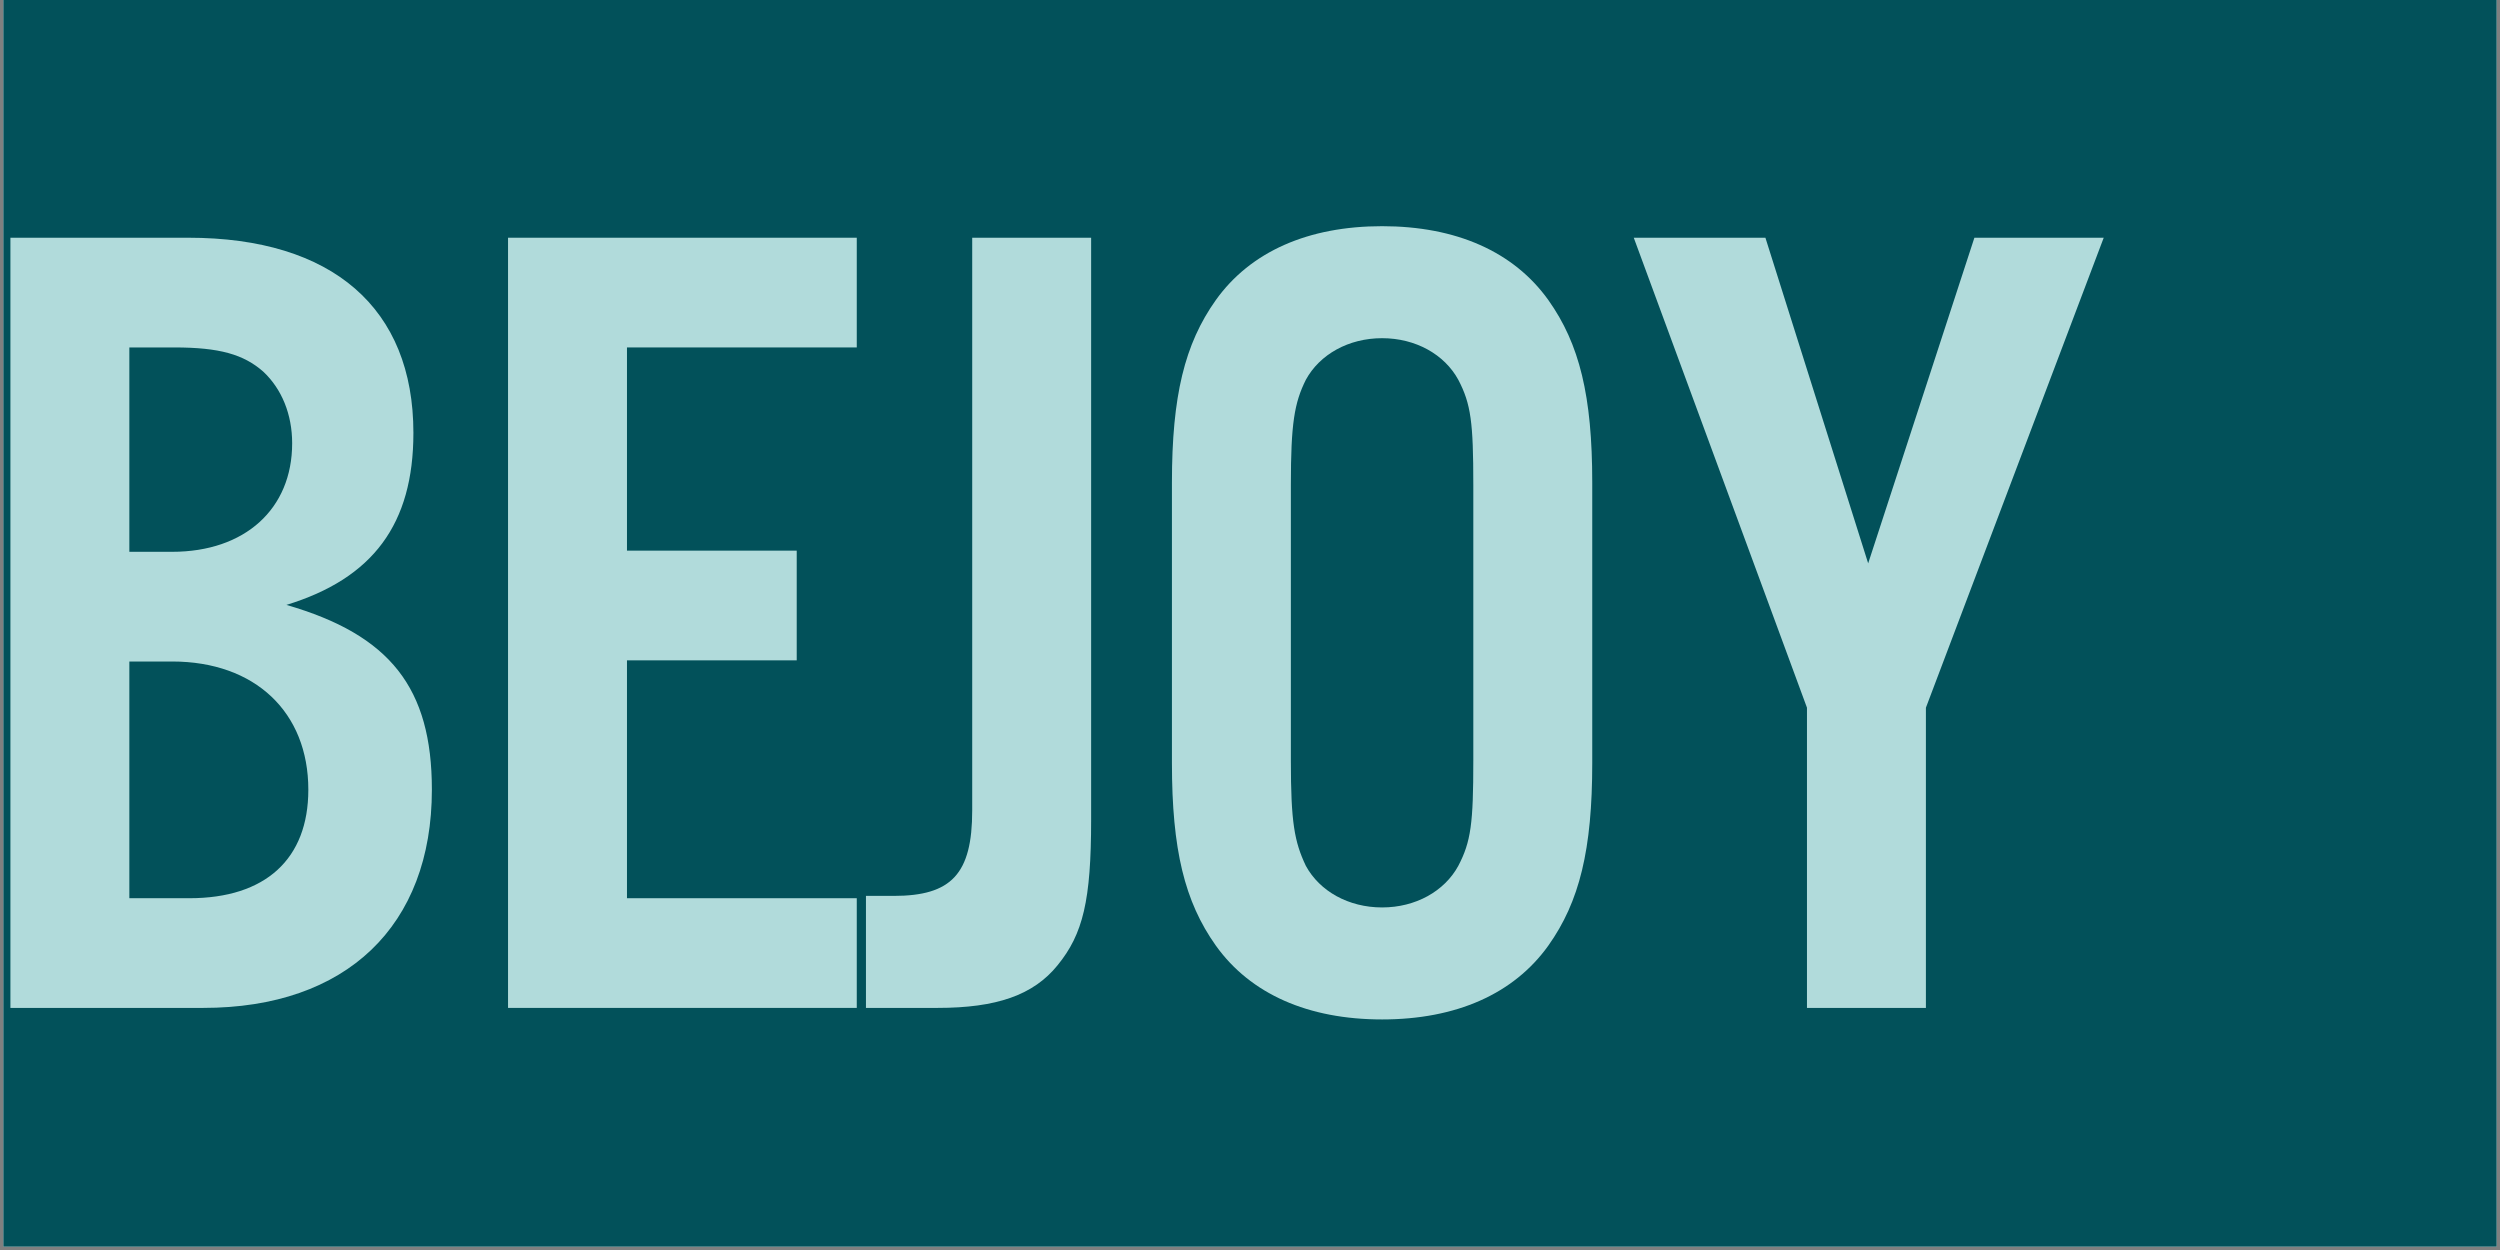
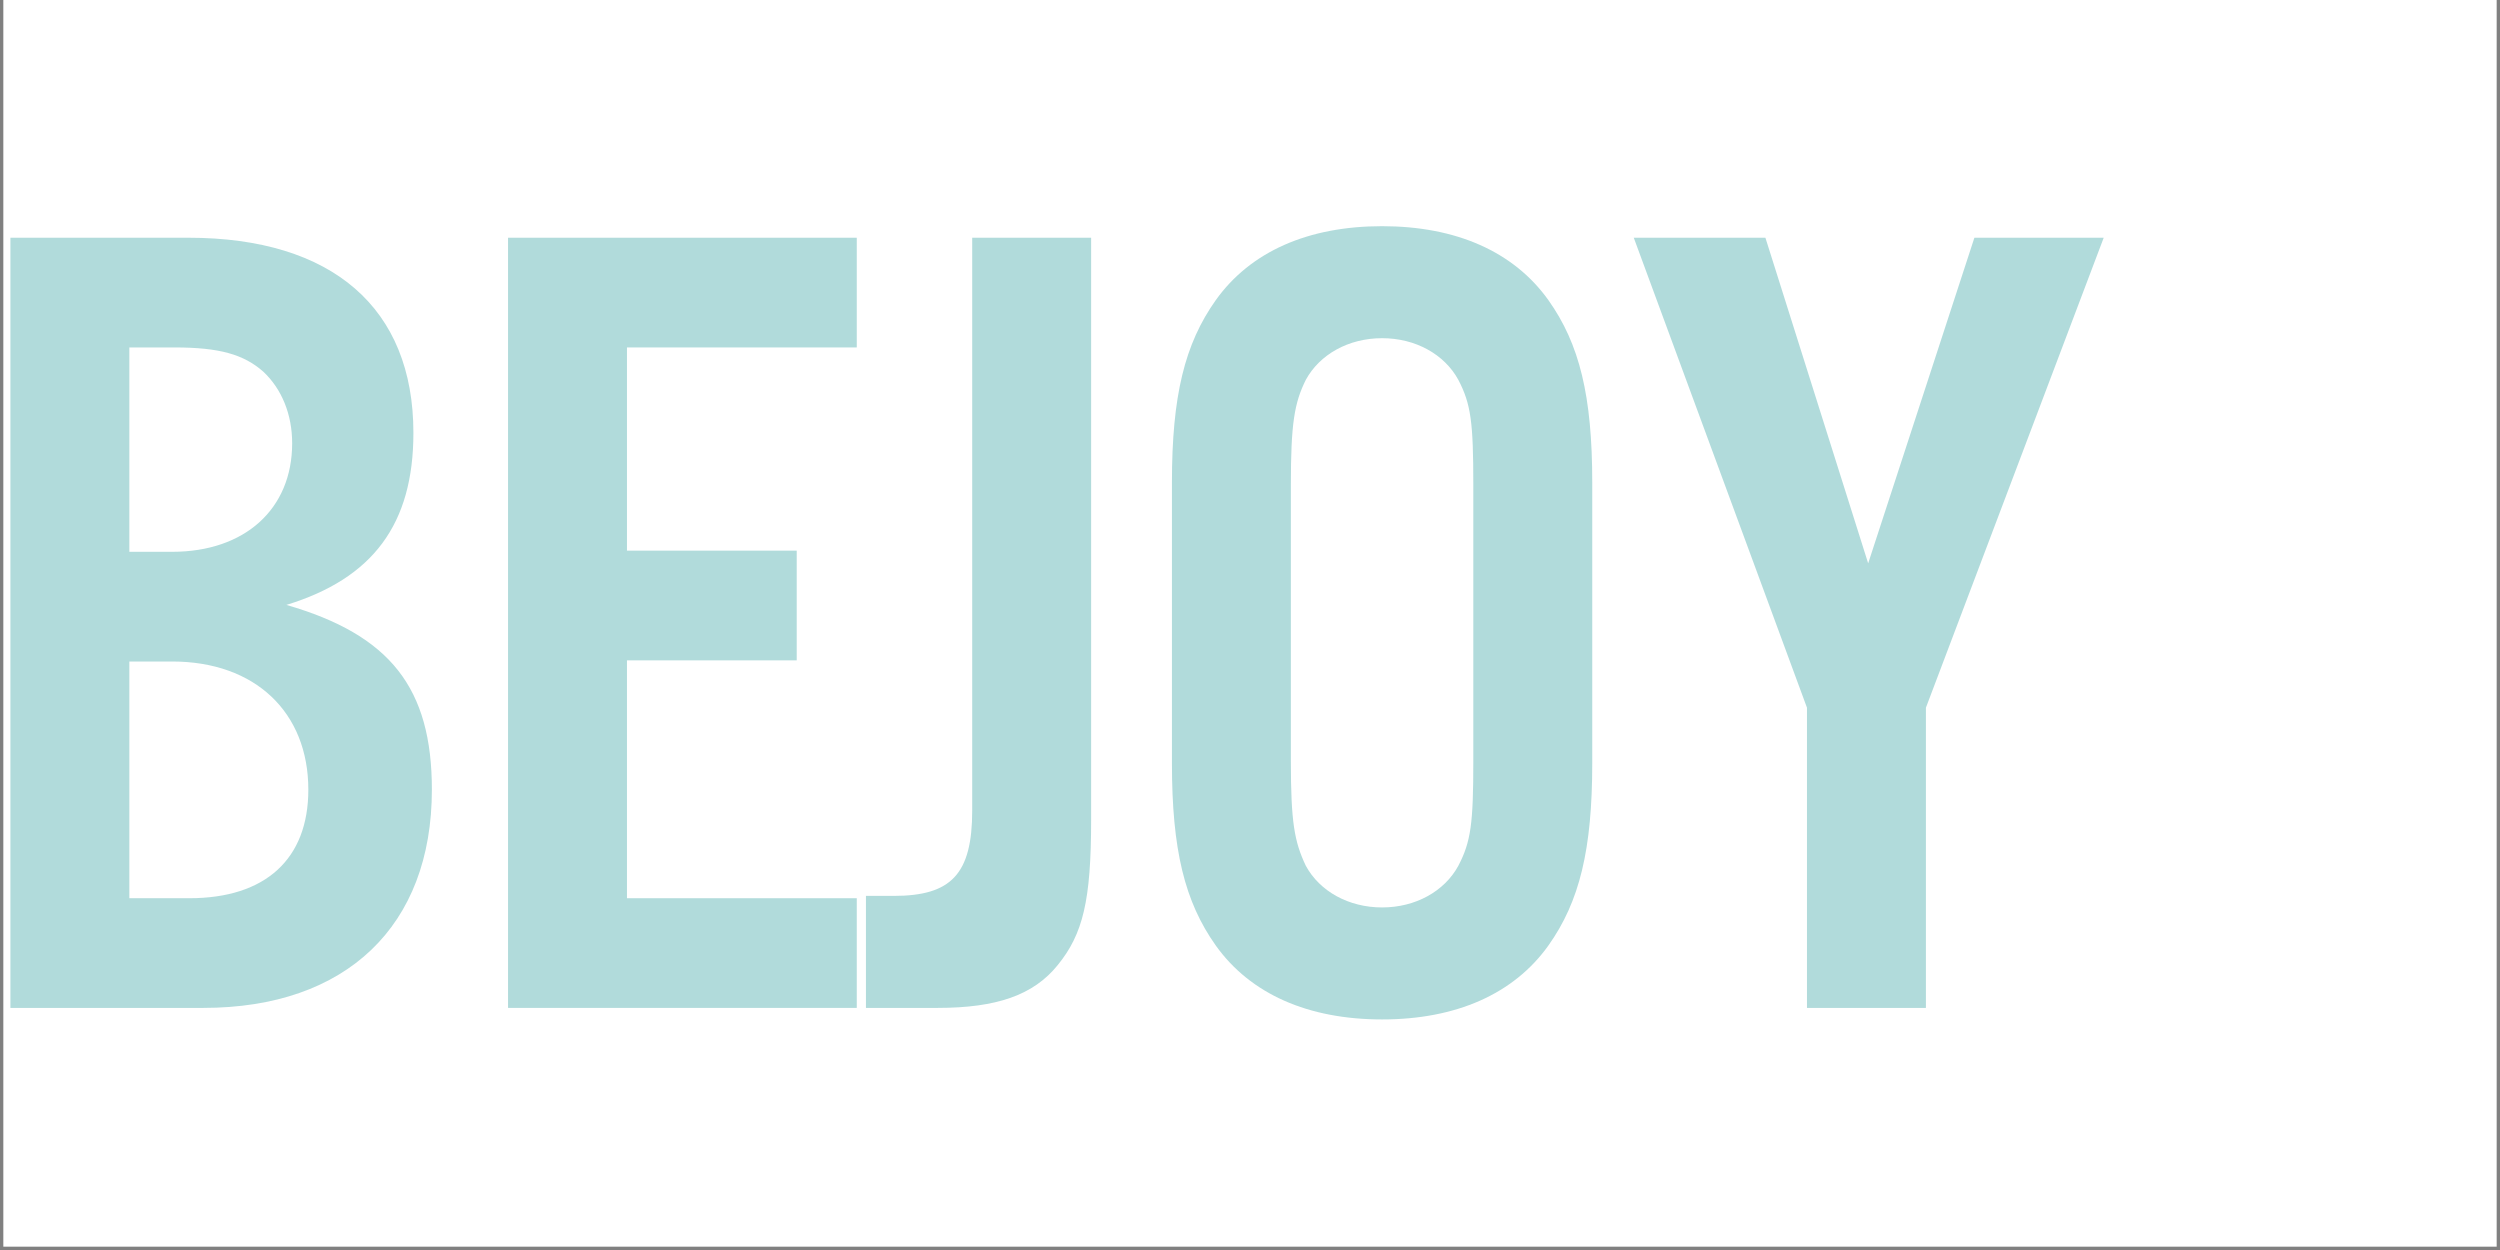
<svg xmlns="http://www.w3.org/2000/svg" version="1.2" preserveAspectRatio="xMidYMid meet" height="250" viewBox="0 0 375 187.5" zoomAndPan="magnify" width="500">
  <rect x="0" y="0" width="375" height="187.5" fill="#808080" stroke="none" />
  <defs>
    <clipPath id="3fe5b985c5">
      <path d="M 0.5 0 L 374.5 0 L 374.5 187 L 0.5 187 Z M 0.5 0" />
    </clipPath>
  </defs>
  <g id="46ef298cd1">
    <g clip-path="url(#3fe5b985c5)" clip-rule="nonzero">
      <path d="M 0.5 0 L 374.5 0 L 374.5 187 L 0.5 187 Z M 0.5 0" style="stroke:none;fill-rule:nonzero;fill:#ffffff;fill-opacity:1;" />
-       <path d="M 0.5 0 L 374.5 0 L 374.5 187 L 0.5 187 Z M 0.5 0" style="stroke:none;fill-rule:nonzero;fill:#02515a;fill-opacity:1;" />
    </g>
    <g style="fill:#b1dbdb;fill-opacity:1;">
      <g transform="translate(-7.27, 151.186)">
        <path d="M 8.832 0 L 37.758 0 C 59.234 0 72.051 -12.297 72.051 -32.734 C 72.051 -47.977 65.816 -55.945 50.23 -60.449 C 63.219 -64.43 69.281 -72.57 69.281 -86.254 C 69.281 -104.961 57.156 -115.527 35.508 -115.527 L 8.832 -115.527 Z M 26.672 -68.414 L 26.672 -99.07 L 33.43 -99.07 C 40.184 -99.07 43.82 -98.031 46.766 -95.434 C 49.535 -92.836 51.094 -89.027 51.094 -84.695 C 51.094 -74.824 43.992 -68.414 33.082 -68.414 Z M 26.672 -16.453 L 26.672 -51.961 L 33.082 -51.961 C 45.551 -51.961 53.52 -44.34 53.52 -32.734 C 53.52 -22.344 47.109 -16.453 35.68 -16.453 Z M 26.672 -16.453" style="stroke:none" />
      </g>
    </g>
    <g style="fill:#b1dbdb;fill-opacity:1;">
      <g transform="translate(67.374, 151.186)">
        <path d="M 8.832 0 L 61.141 0 L 61.141 -16.453 L 26.672 -16.453 L 26.672 -52.133 L 52.133 -52.133 L 52.133 -68.59 L 26.672 -68.59 L 26.672 -99.07 L 61.141 -99.07 L 61.141 -115.527 L 8.832 -115.527 Z M 8.832 0" style="stroke:none" />
      </g>
    </g>
    <g style="fill:#b1dbdb;fill-opacity:1;">
      <g transform="translate(127.643, 151.186)">
        <path d="M 2.25 0 L 12.988 0 C 21.824 0 27.367 -1.906 31.004 -6.41 C 34.812 -11.086 36.027 -16.109 36.027 -28.23 L 36.027 -115.527 L 18.188 -115.527 L 18.188 -29.617 C 18.188 -20.09 15.07 -16.801 6.41 -16.801 L 2.25 -16.801 Z M 2.25 0" style="stroke:none" />
      </g>
    </g>
    <g style="fill:#b1dbdb;fill-opacity:1;">
      <g transform="translate(168.169, 151.186)">
        <path d="M 7.621 -36.719 C 7.621 -23.73 9.527 -15.934 14.203 -9.352 C 19.398 -2.078 28.059 1.73 39.145 1.73 C 50.23 1.73 58.891 -2.078 64.086 -9.352 C 68.762 -15.934 70.668 -23.73 70.668 -36.719 L 70.668 -78.809 C 70.668 -91.797 68.762 -99.59 64.086 -106.172 C 58.891 -113.449 50.23 -117.258 39.145 -117.258 C 28.059 -117.258 19.398 -113.449 14.203 -106.172 C 9.527 -99.59 7.621 -91.797 7.621 -78.809 Z M 52.828 -37.066 C 52.828 -27.711 52.48 -24.941 50.574 -21.305 C 48.496 -17.492 44.168 -15.07 39.145 -15.07 C 34.121 -15.07 29.789 -17.492 27.711 -21.305 C 25.98 -24.941 25.461 -27.887 25.461 -37.066 L 25.461 -78.461 C 25.461 -87.641 25.98 -90.758 27.711 -94.223 C 29.789 -98.031 34.121 -100.457 39.145 -100.457 C 44.168 -100.457 48.496 -98.031 50.574 -94.223 C 52.48 -90.586 52.828 -87.812 52.828 -78.461 Z M 52.828 -37.066" style="stroke:none" />
      </g>
    </g>
    <g style="fill:#b1dbdb;fill-opacity:1;">
      <g transform="translate(242.12, 151.186)">
        <path d="M 28.926 0 L 46.766 0 L 46.766 -45.031 L 73.438 -115.527 L 54.039 -115.527 L 38.105 -66.684 L 22.691 -115.527 L 2.945 -115.527 L 28.926 -45.031 Z M 28.926 0" style="stroke:none" />
      </g>
    </g>
  </g>
</svg>